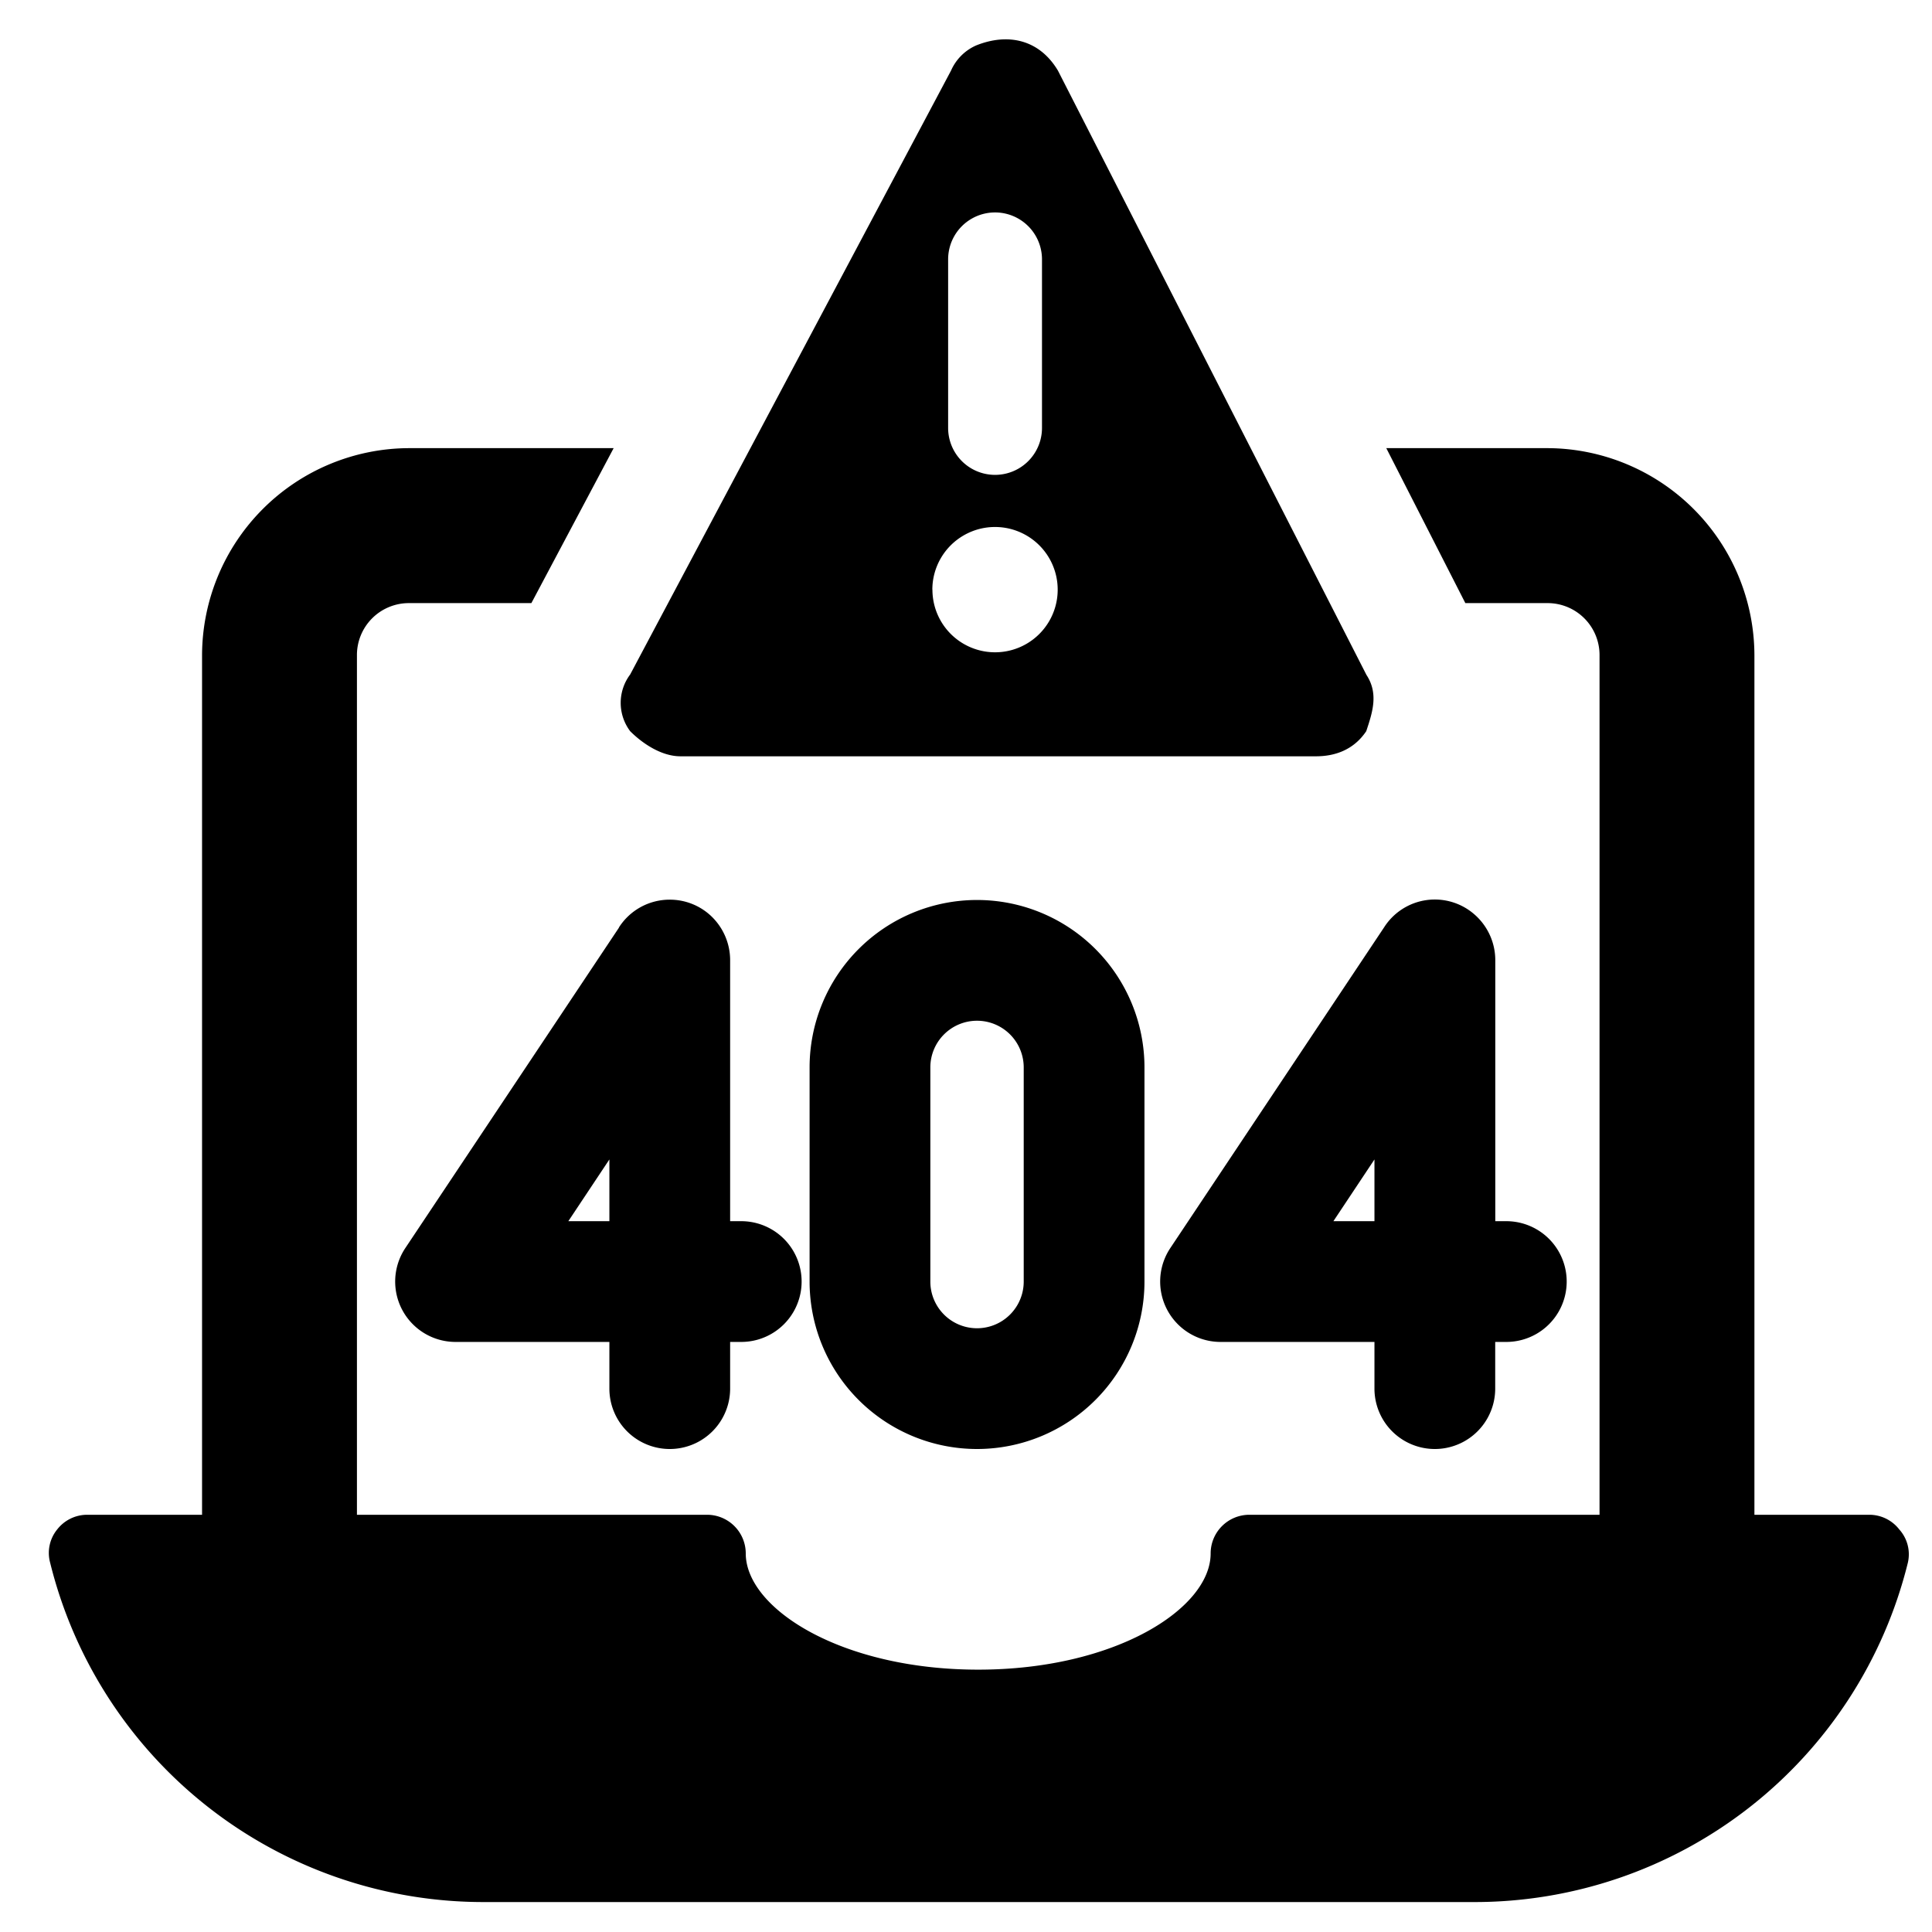
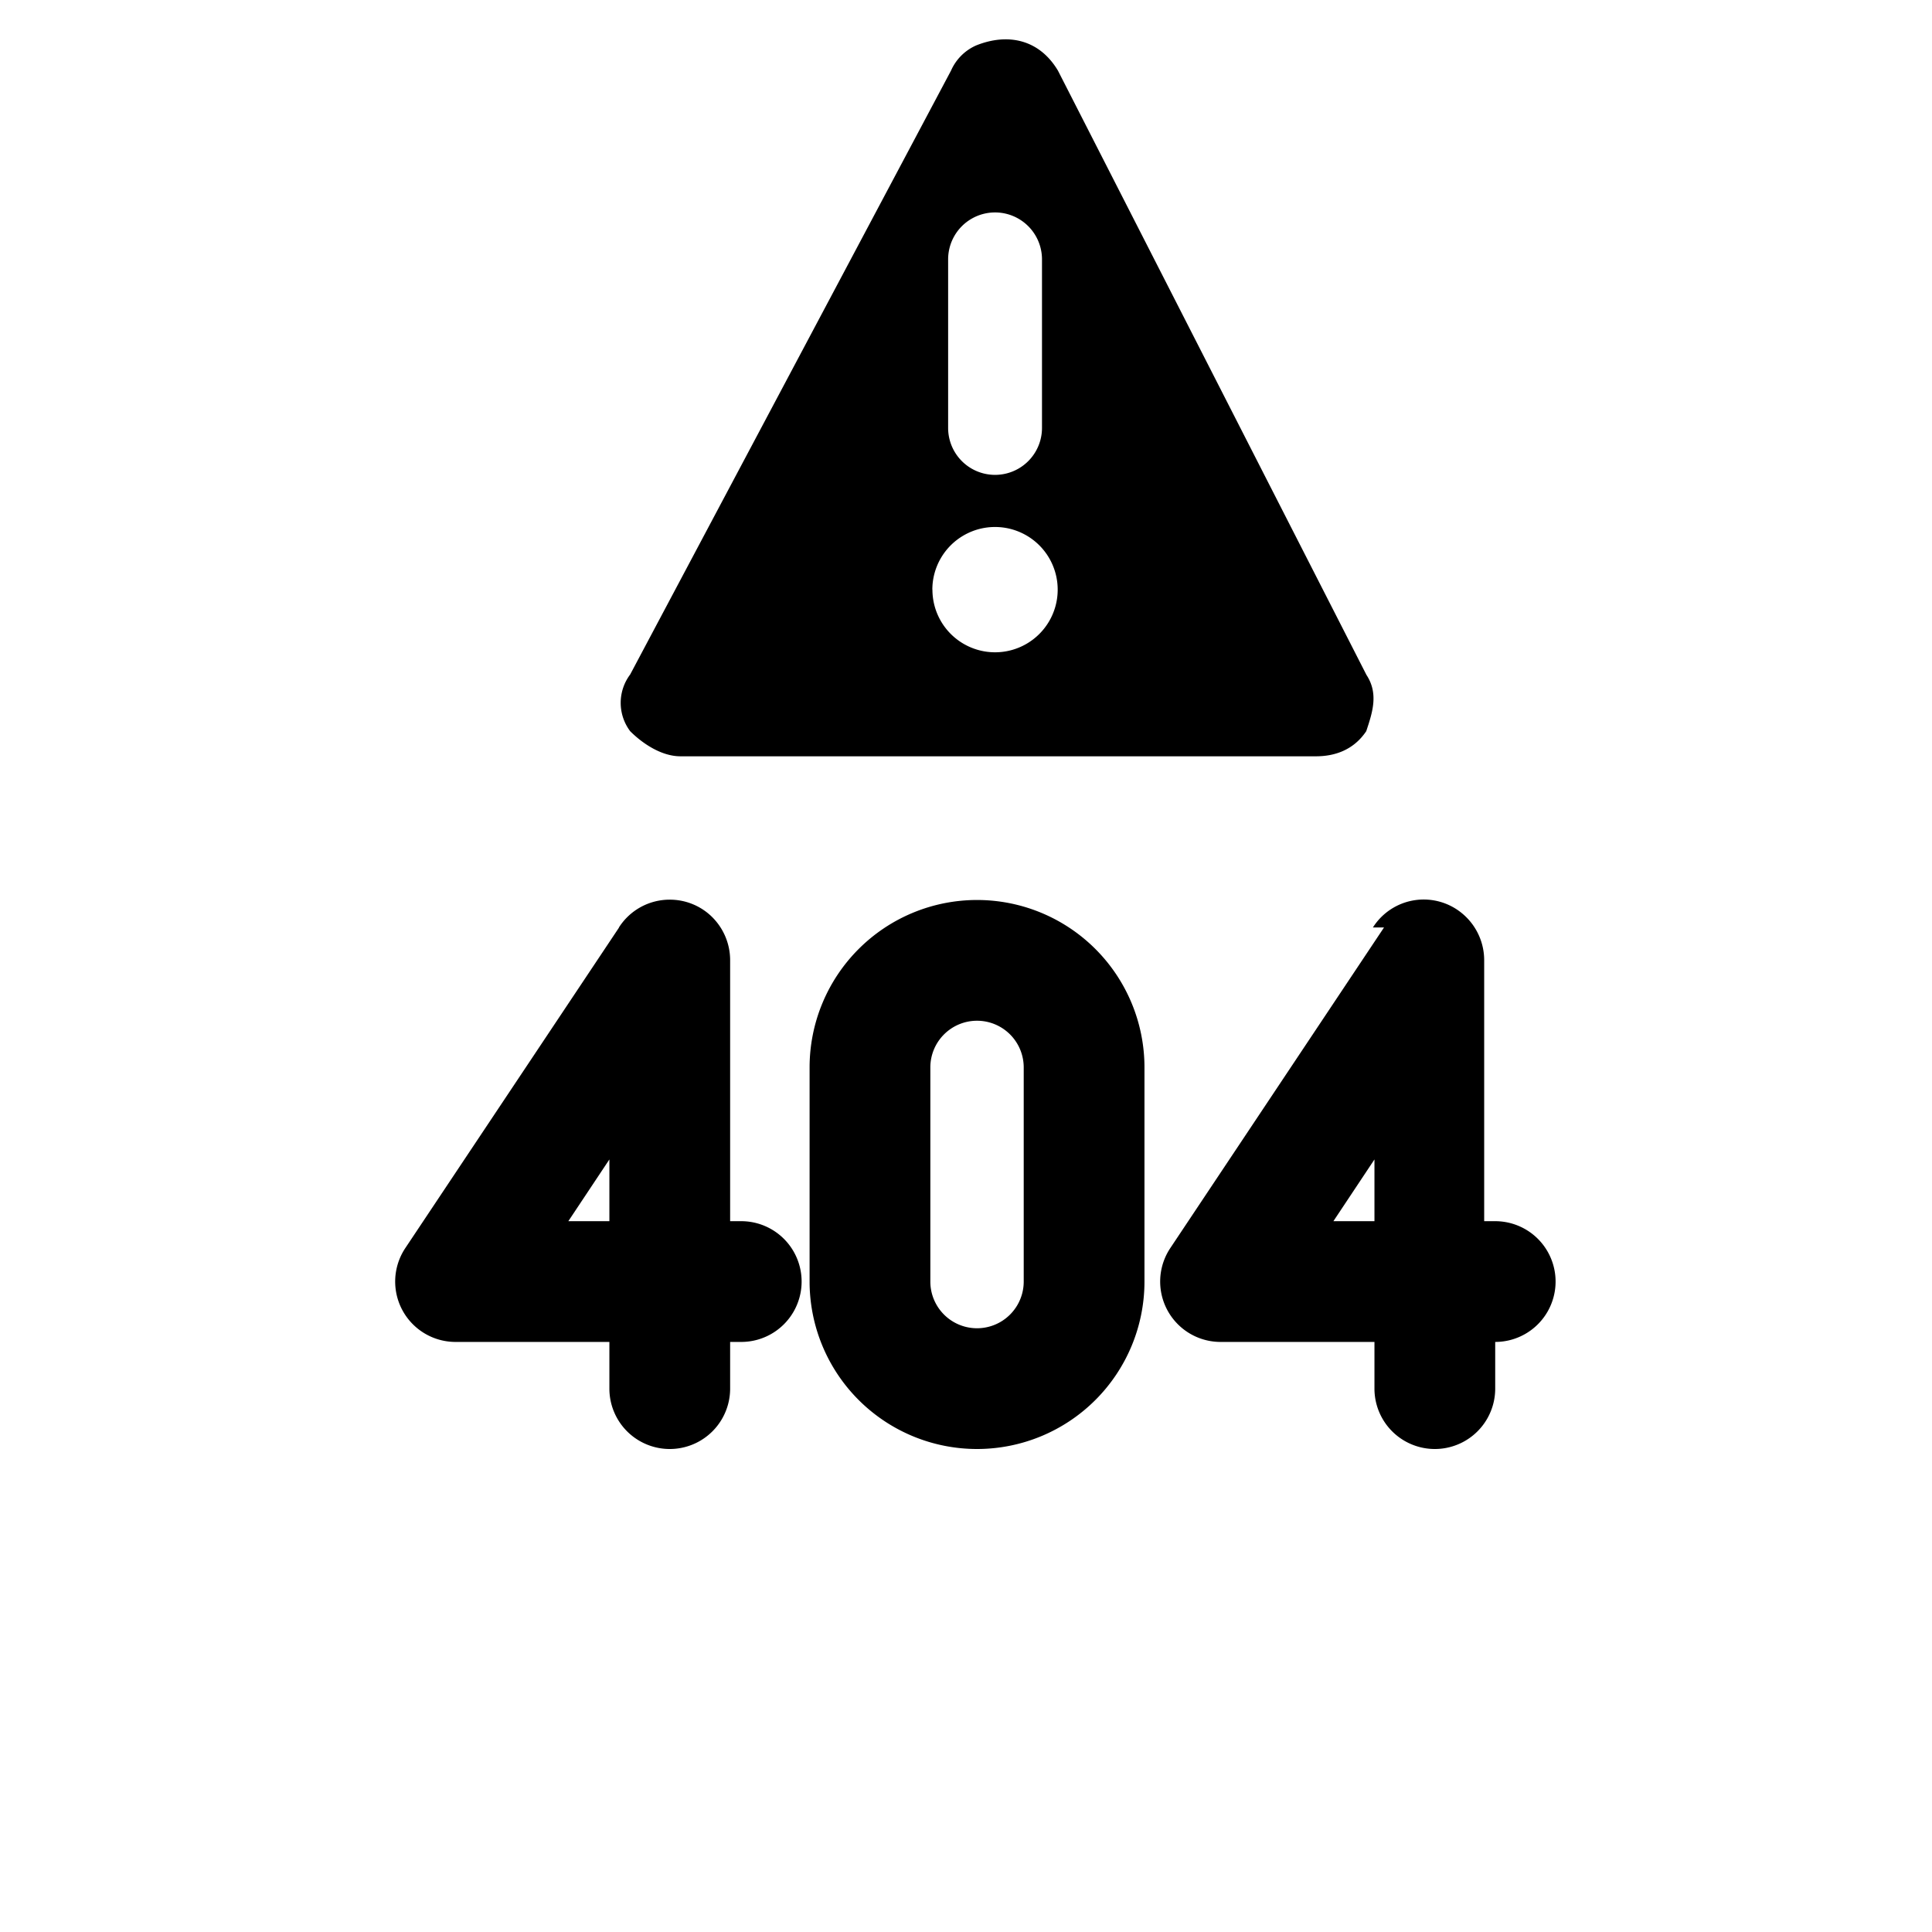
<svg xmlns="http://www.w3.org/2000/svg" fill="none" viewBox="0 0 24 24">
  <path fill="#000000" fill-rule="evenodd" d="M16.972 8.38c0.156 0.234 0.078 0.468 0 0.703 -0.157 0.234 -0.391 0.312 -0.625 0.312H8.453c-0.234 0 -0.469 -0.156 -0.625 -0.312a0.586 0.586 0 0 1 0 -0.704L11.814 0.877a0.61 0.61 0 0 1 0.313 -0.313c0.39 -0.156 0.781 -0.078 1.015 0.313l3.83 7.502Zm-5.39 -1.055a0.778 0.778 0 1 1 1.557 0 0.778 0.778 0 0 1 -1.556 0Zm1.362 -4.103a0.583 0.583 0 0 0 -1.166 0v2.094a0.583 0.583 0 0 0 1.166 0V3.222Z" clip-rule="evenodd" stroke-width="1" />
-   <path fill="#000000" fill-rule="evenodd" d="M6.601 7.492H5.079a0.645 0.645 0 0 0 -0.645 0.645l0 10.68h4.35a0.481 0.481 0 0 1 0.48 0.48c0 0.684 1.185 1.444 2.888 1.444 1.703 0 2.887 -0.76 2.887 -1.443a0.481 0.481 0 0 1 0.481 -0.481h4.35l0 -10.68a0.645 0.645 0 0 0 -0.645 -0.645h-1.022l-0.982 -1.925h2.004a2.58 2.58 0 0 1 2.569 2.57l0 10.68h1.425a0.471 0.471 0 0 1 0.375 0.183 0.461 0.461 0 0 1 0.106 0.413 5.544 5.544 0 0 1 -5.409 4.215H6.012a5.543 5.543 0 0 1 -5.389 -4.215A0.462 0.462 0 0 1 0.71 19a0.472 0.472 0 0 1 0.375 -0.183H2.51l0 -10.68a2.579 2.579 0 0 1 2.57 -2.57h2.543L6.601 7.492Z" clip-rule="evenodd" stroke-width="1" />
-   <path fill="#000000" fill-rule="evenodd" d="m17.193 11.521 -2.655 3.983a0.75 0.75 0 0 0 0.624 1.166h1.912v0.58a0.75 0.75 0 1 0 1.5 0v-0.58h0.138a0.75 0.75 0 1 0 0 -1.5h-0.137v-3.234a0.754 0.754 0 0 0 -0.257 -0.575 0.747 0.747 0 0 0 -1.125 0.16Zm-0.119 3.649v-0.767l-0.51 0.767h0.51Z" clip-rule="evenodd" stroke-width="1" />
+   <path fill="#000000" fill-rule="evenodd" d="m17.193 11.521 -2.655 3.983a0.75 0.75 0 0 0 0.624 1.166h1.912v0.58a0.75 0.75 0 1 0 1.5 0v-0.58a0.75 0.75 0 1 0 0 -1.5h-0.137v-3.234a0.754 0.754 0 0 0 -0.257 -0.575 0.747 0.747 0 0 0 -1.125 0.16Zm-0.119 3.649v-0.767l-0.51 0.767h0.51Z" clip-rule="evenodd" stroke-width="1" />
  <path fill="#000000" fill-rule="evenodd" d="M10.057 13.26a2.08 2.08 0 1 1 4.16 0v2.66a2.08 2.08 0 0 1 -4.16 0v-2.66Zm2.08 -0.58a0.58 0.58 0 0 0 -0.58 0.58v2.66a0.58 0.58 0 1 0 1.16 0v-2.66a0.58 0.58 0 0 0 -0.58 -0.58Z" clip-rule="evenodd" stroke-width="1" />
  <path fill="#000000" fill-rule="evenodd" d="m7.69 11.522 -2.655 3.982a0.75 0.75 0 0 0 0.624 1.166H7.57v0.58a0.75 0.75 0 0 0 1.5 0v-0.58h0.138a0.75 0.75 0 0 0 0 -1.5H9.07v-3.233a0.756 0.756 0 0 0 -0.261 -0.58 0.747 0.747 0 0 0 -0.488 -0.181 0.747 0.747 0 0 0 -0.633 0.346Zm-0.12 3.648v-0.767l-0.51 0.767h0.51Z" clip-rule="evenodd" stroke-width="1" />
</svg>